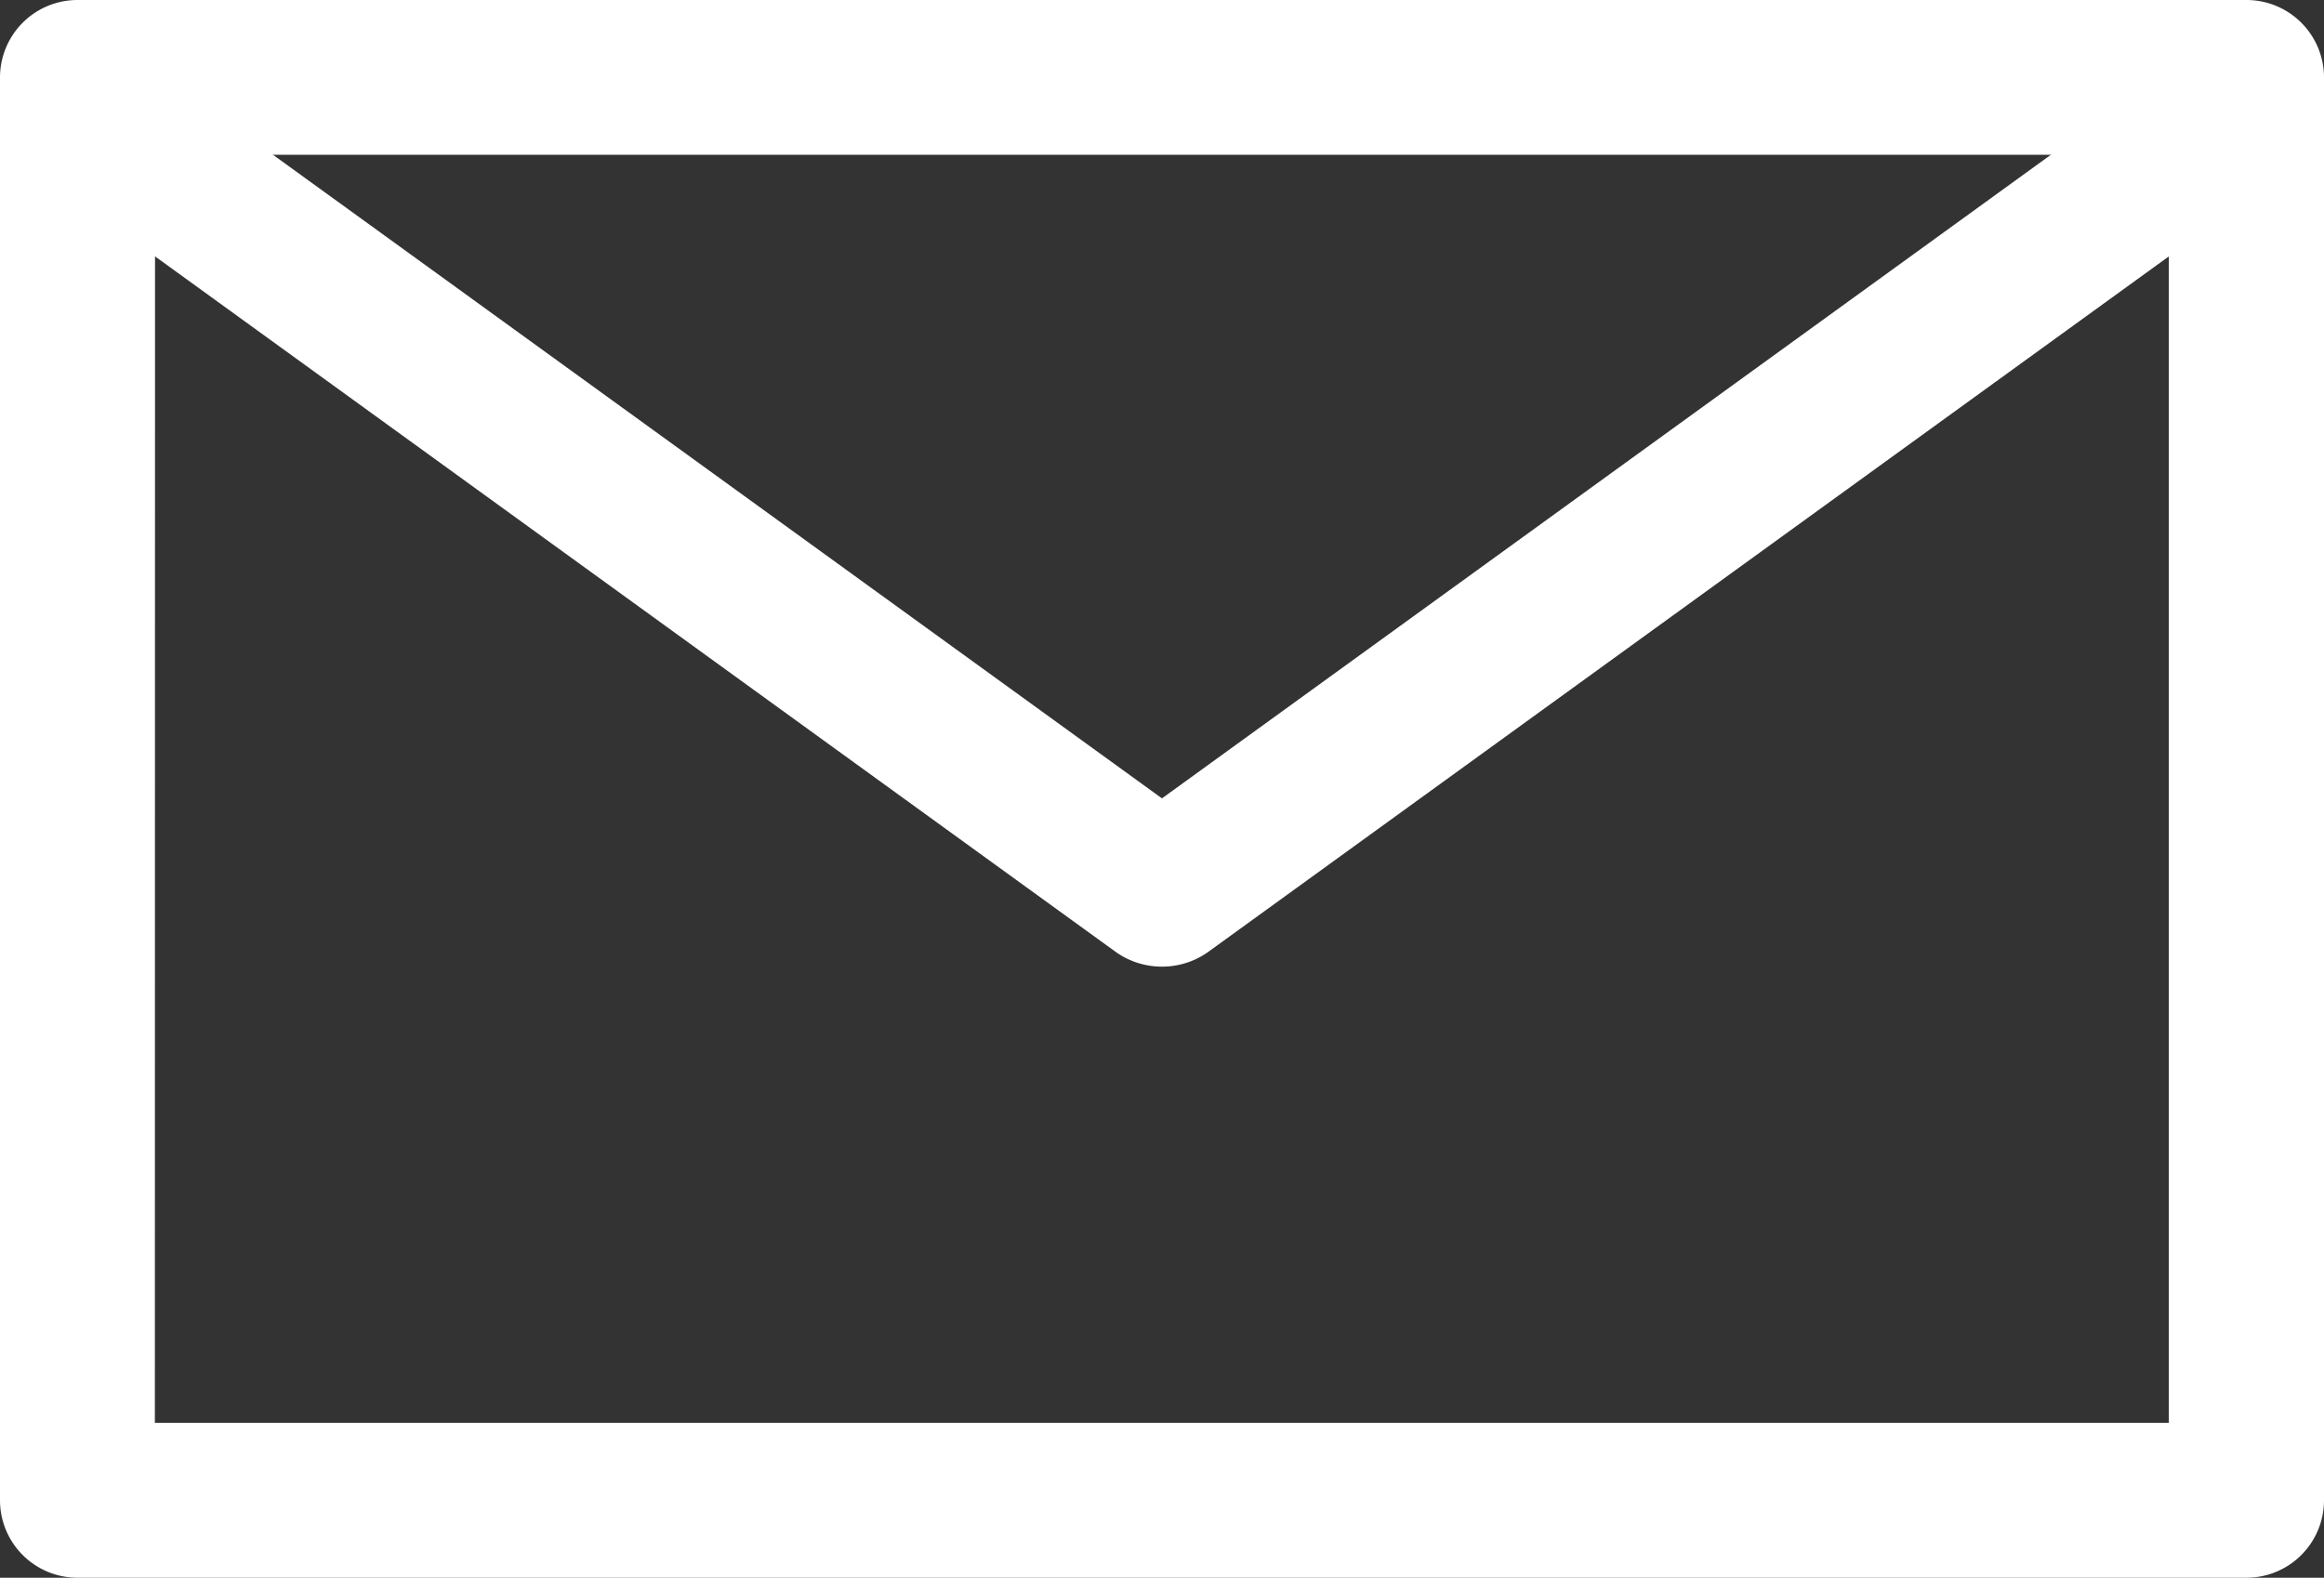
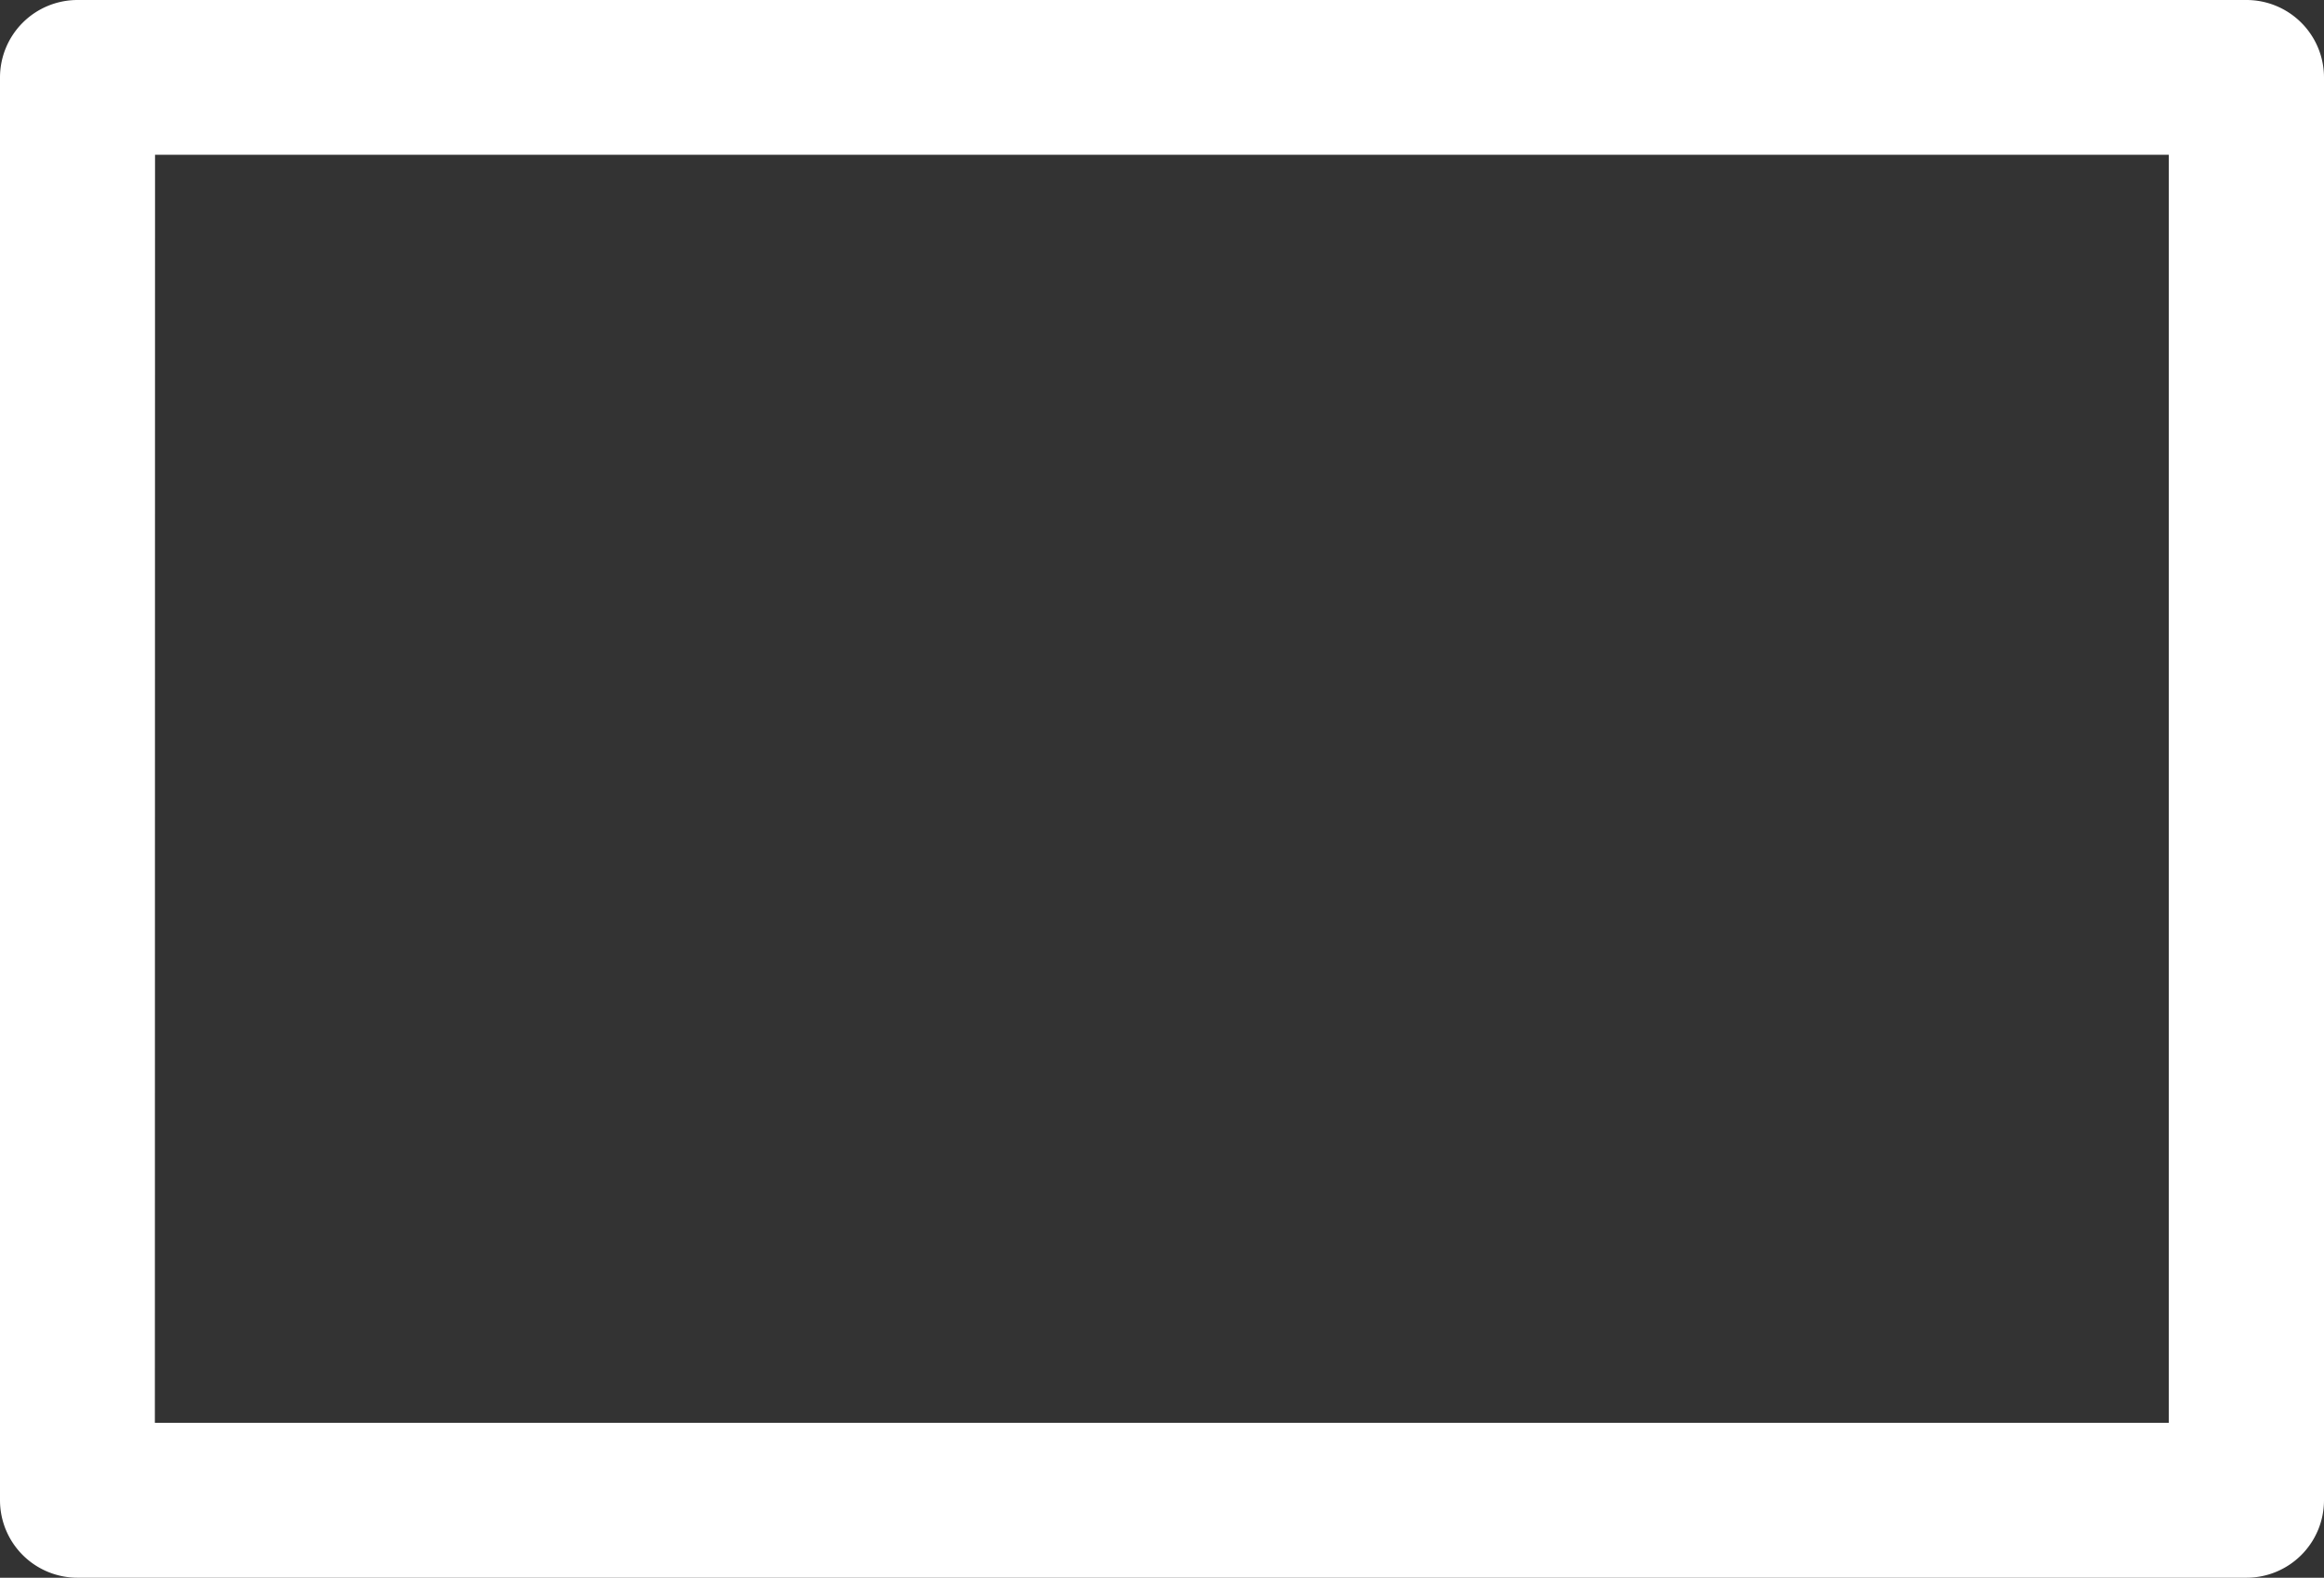
<svg xmlns="http://www.w3.org/2000/svg" width="28.001" height="19.015" viewBox="0 0 28.001 19.015">
  <rect x="0" y="0" width="28.001" height="19.015" fill="#333333" stroke="none" />
  <g id="icon_contact" transform="translate(0 -0.002)">
    <path id="パス_17" data-name="パス 17" d="M579.526,306.681H553.394a.934.934,0,0,1-.934-.934V288.6a.934.934,0,0,1,.934-.934h26.133a.934.934,0,0,1,.934.934v17.15a.934.934,0,0,1-.935.931Zm-25.2-1.867h24.265V289.531H554.328Z" transform="translate(-552.46 -287.664)" fill="#fff" />
-     <path id="パス_18" data-name="パス 18" d="M567.745,301.152a.958.958,0,0,1-.562-.181l-12.513-9.062a.88.88,0,0,1-.186-1.261.959.959,0,0,1,1.31-.179l11.951,8.655,11.951-8.655a.958.958,0,0,1,1.309.179.879.879,0,0,1-.185,1.261l-12.513,9.062A.957.957,0,0,1,567.745,301.152Z" transform="translate(-553.745 -289.5)" fill="#fff" />
  </g>
</svg>